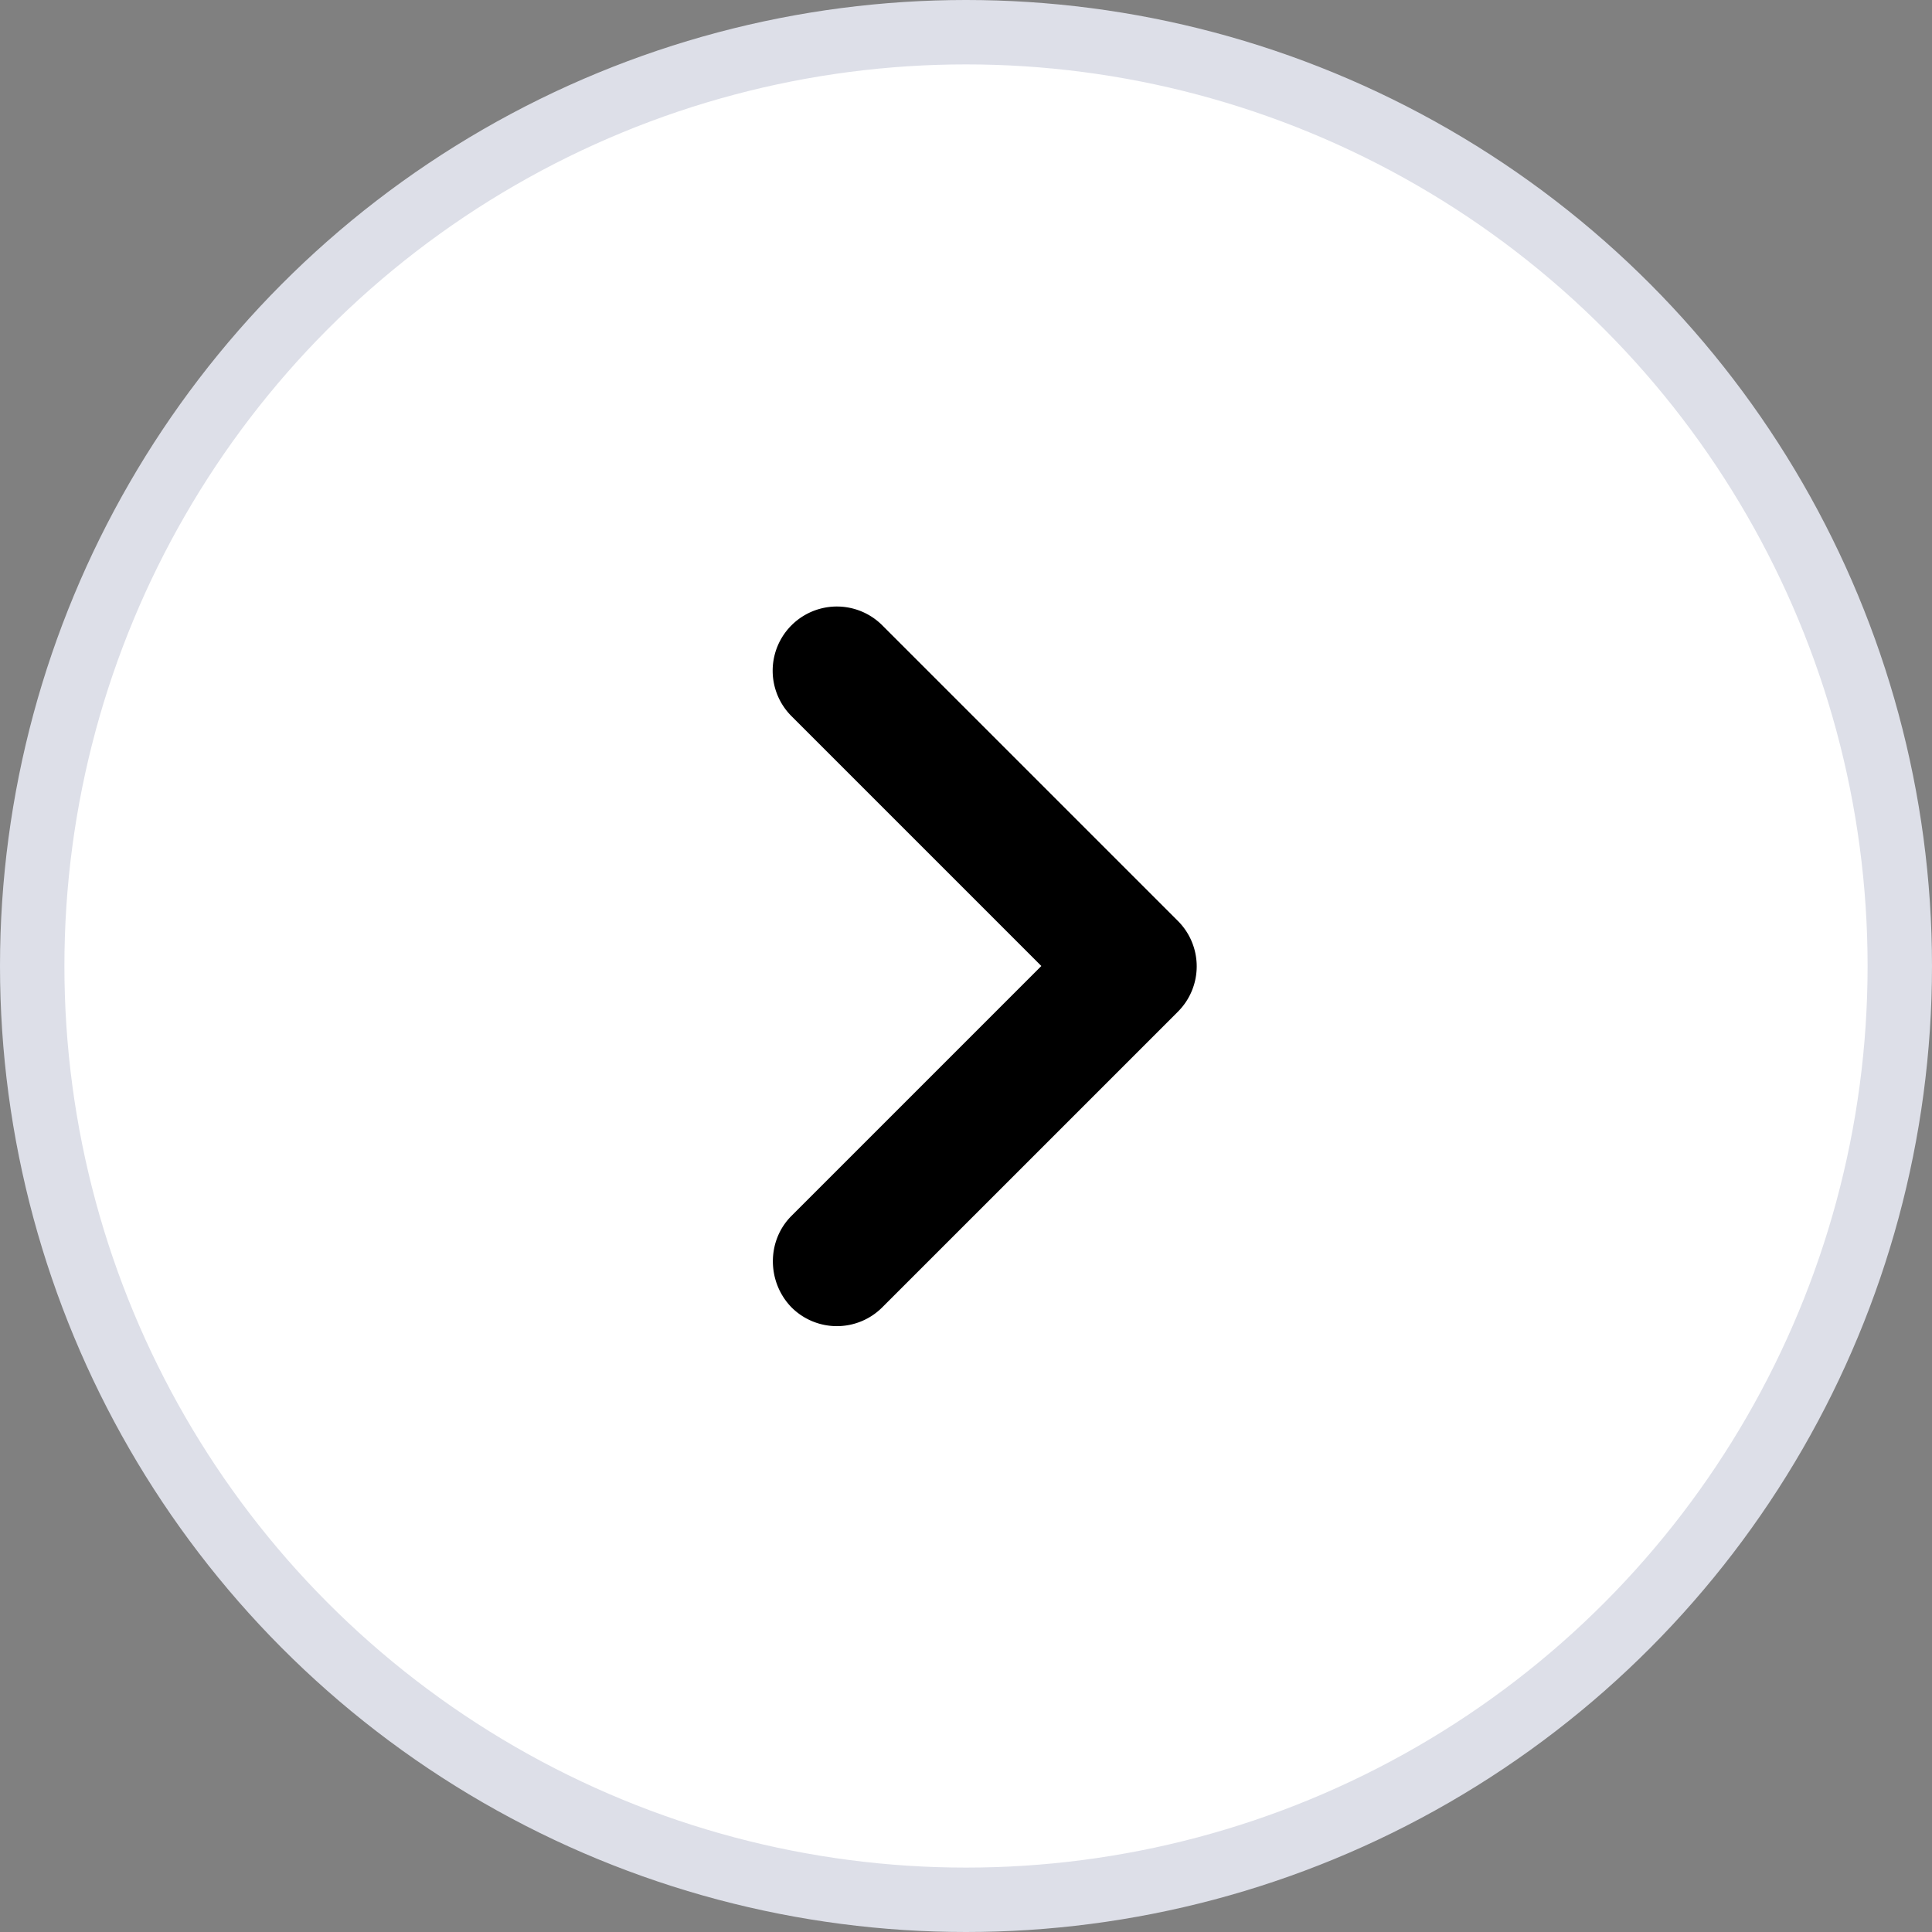
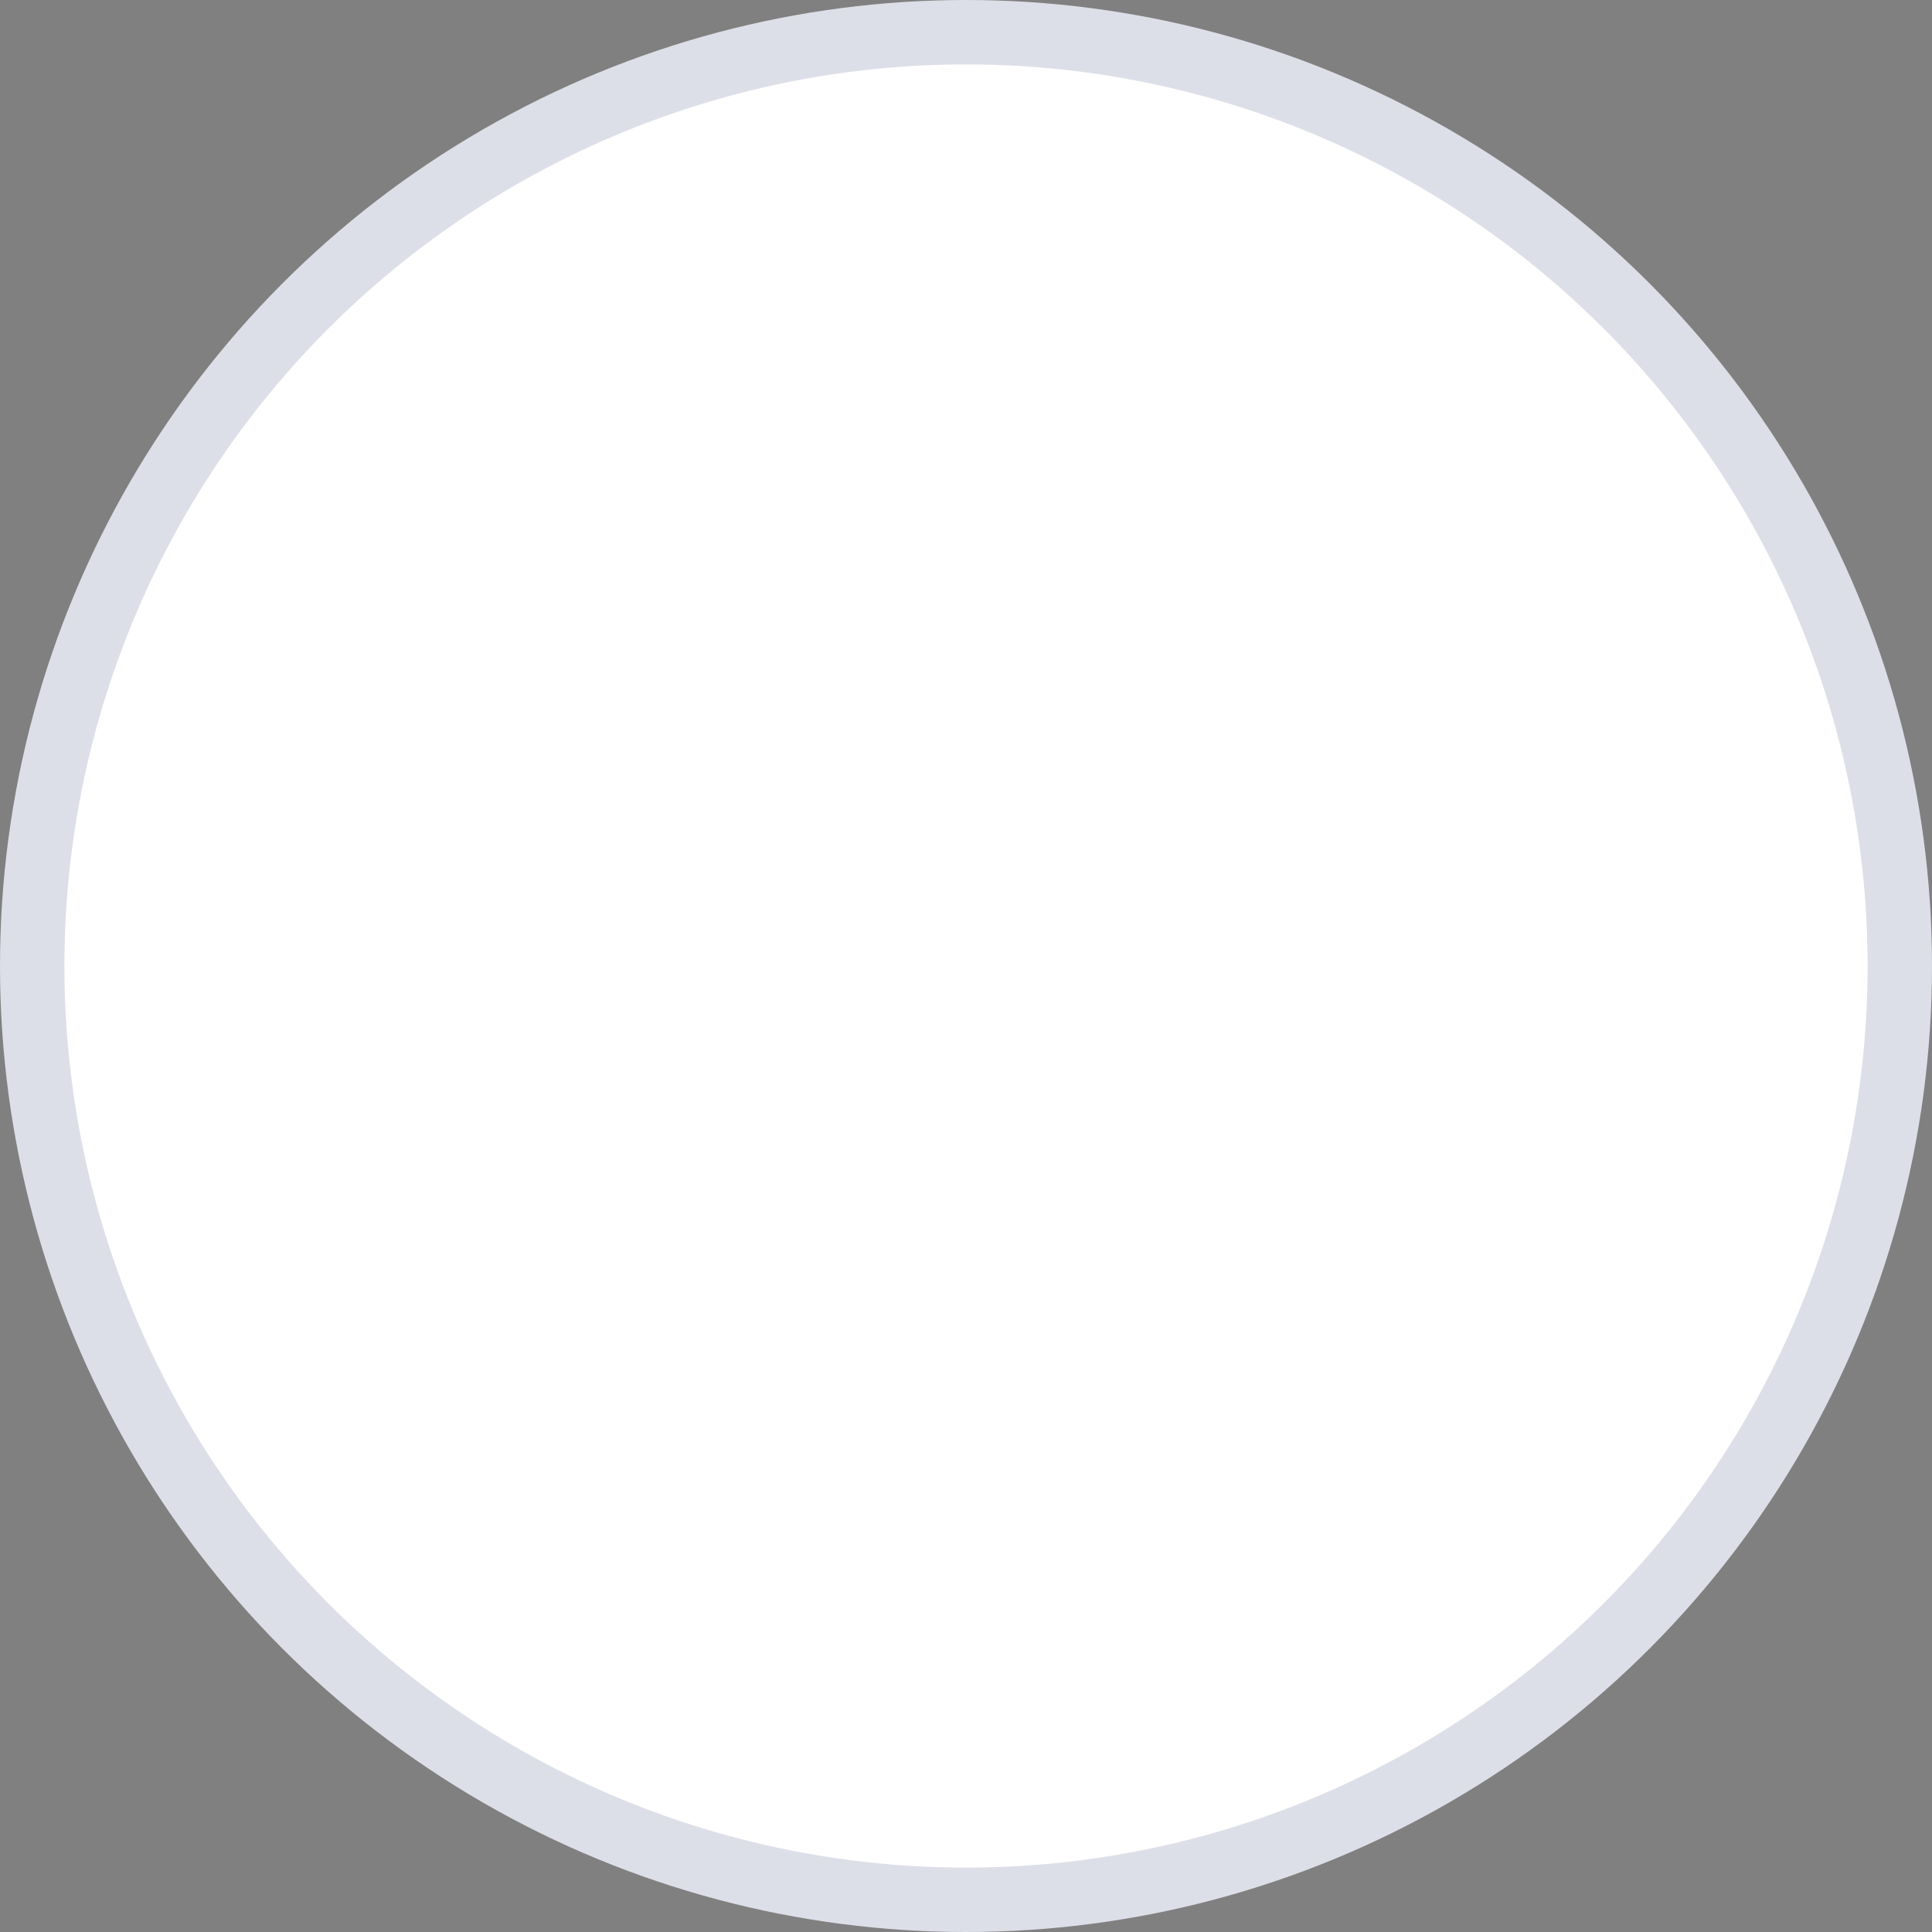
<svg xmlns="http://www.w3.org/2000/svg" width="30" height="30" viewBox="0 0 30 30" fill="none">
  <rect x="0" y="0" width="30" height="30" fill="#808080" stroke="none" />
  <circle cx="15" cy="15" r="14.5" fill="#fff" stroke="#DDDFE8" />
-   <path d="M12.29 18.88 16.17 15l-3.88-3.88a.997.997 0 1 1 1.41-1.41l4.59 4.59a.996.996 0 0 1 0 1.41L13.7 20.3a.996.996 0 0 1-1.41 0c-.38-.39-.39-1.03 0-1.42z" fill="#000" />
</svg>